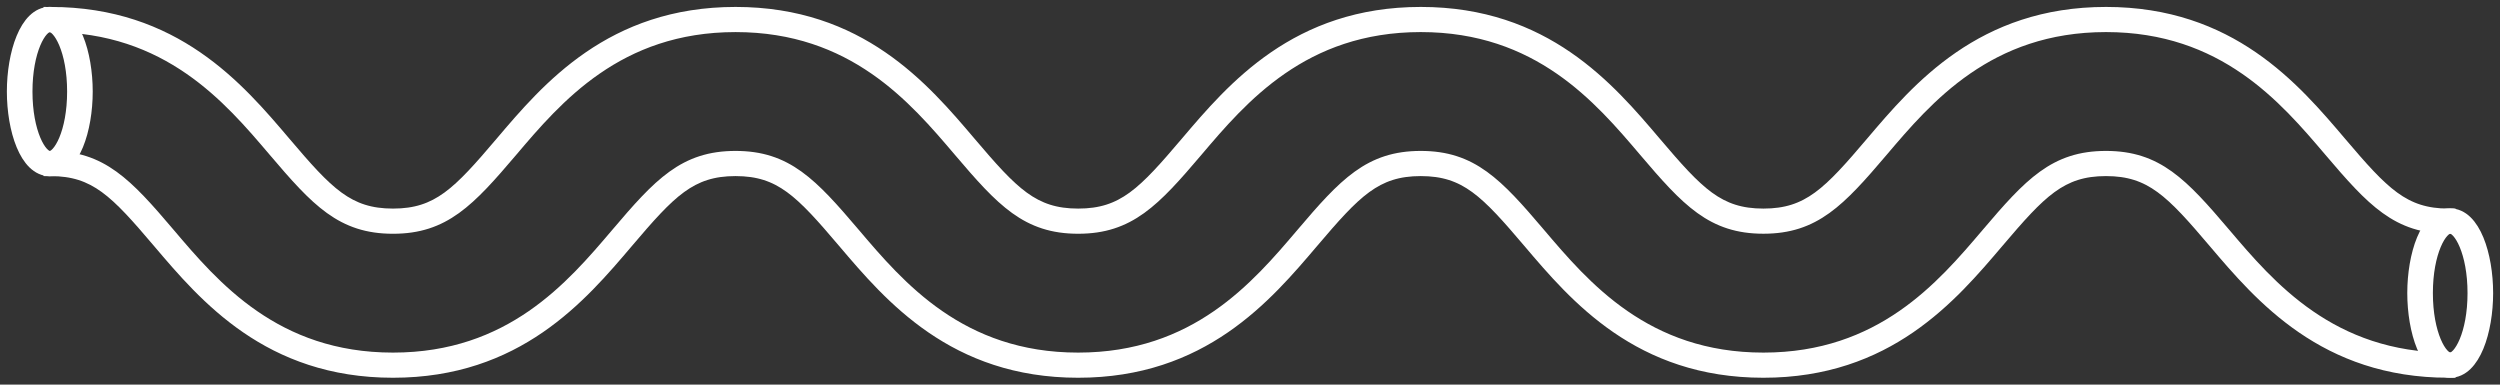
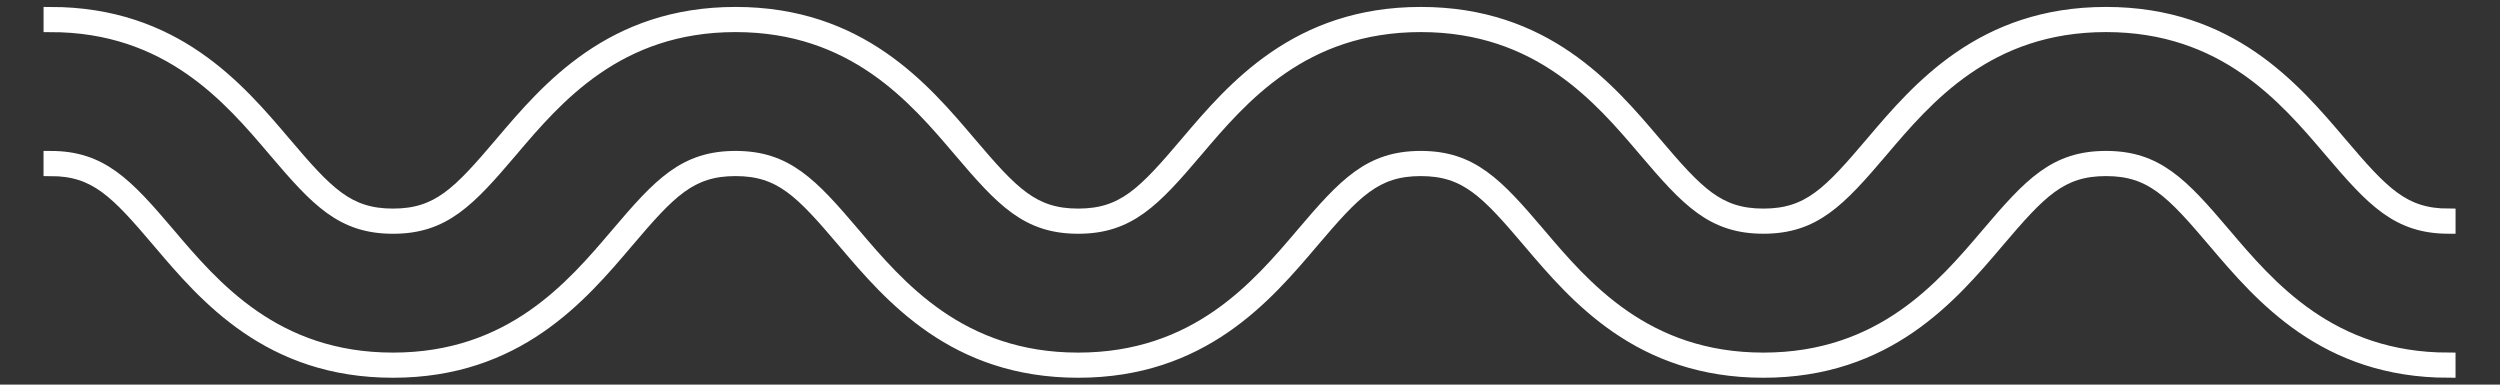
<svg xmlns="http://www.w3.org/2000/svg" width="182" height="28" viewBox="0 0 182 28" fill="none">
  <rect x="0" y="0" width="182" height="28" fill="#333333" stroke="none" />
  <path d="M178.264 16.515C174.572 16.515 172.778 14.605 169.668 10.945C166.4 7.099 161.926 1.835 153.318 1.835C144.709 1.835 140.236 7.101 136.97 10.945C133.86 14.606 132.065 16.515 128.375 16.515C124.685 16.515 122.891 14.605 119.781 10.945C116.515 7.101 112.042 1.835 103.433 1.835C94.821 1.835 90.349 7.101 87.084 10.946C83.974 14.607 82.18 16.517 78.49 16.517C74.801 16.517 73.006 14.606 69.896 10.946C66.63 7.102 62.157 1.836 53.548 1.836C44.938 1.836 40.467 7.102 37.202 10.947C34.093 14.608 32.298 16.518 28.61 16.518C24.92 16.518 23.126 14.607 20.017 10.947C16.752 7.103 12.282 1.837 3.672 1.837V1.005C12.692 1.005 17.312 6.446 20.686 10.42C23.786 14.071 25.297 15.685 28.61 15.685C31.921 15.685 33.432 14.072 36.534 10.421C39.908 6.447 44.53 1.005 53.55 1.005C62.568 1.005 67.191 6.446 70.566 10.42C73.668 14.071 75.179 15.685 78.491 15.685C81.804 15.685 83.315 14.072 86.417 10.421C89.792 6.447 94.413 1.005 103.434 1.005C112.453 1.005 117.075 6.446 120.45 10.42C123.552 14.071 125.063 15.685 128.376 15.685C131.69 15.685 133.201 14.071 136.303 10.42C139.678 6.446 144.3 1.005 153.319 1.005C162.338 1.005 166.961 6.446 170.336 10.419C173.44 14.071 174.951 15.685 178.265 15.685V16.515H178.264Z" fill="white" stroke="white" stroke-miterlimit="10" />
  <path d="M178.263 27C169.244 27 164.621 21.559 161.245 17.586C158.142 13.934 156.631 12.319 153.316 12.319C150.004 12.319 148.493 13.933 145.39 17.584C142.015 21.558 137.394 27 128.373 27C119.354 27 114.732 21.559 111.357 17.585C108.255 13.934 106.744 12.319 103.431 12.319C100.118 12.319 98.607 13.934 95.504 17.585C92.129 21.559 87.507 27 78.488 27C69.469 27 64.847 21.559 61.472 17.585C58.37 13.934 56.859 12.319 53.546 12.319C50.234 12.319 48.723 13.934 45.622 17.585C42.247 21.559 37.626 27 28.608 27C19.586 27 14.966 21.558 11.593 17.584C8.492 13.933 6.981 12.319 3.67 12.319V11.487C7.358 11.487 9.153 13.397 12.261 17.058C15.526 20.903 19.996 26.169 28.608 26.169C37.217 26.169 41.688 20.903 44.954 17.059C48.061 13.398 49.856 11.487 53.546 11.487C57.236 11.487 59.03 13.398 62.14 17.059C65.407 20.903 69.879 26.169 78.488 26.169C87.098 26.169 91.571 20.903 94.836 17.059C97.946 13.398 99.741 11.487 103.431 11.487C107.12 11.487 108.915 13.398 112.025 17.059C115.291 20.903 119.764 26.169 128.373 26.169C136.984 26.169 141.456 20.903 144.722 17.058C147.832 13.397 149.626 11.487 153.316 11.487C157.008 11.487 158.803 13.398 161.912 17.059C165.179 20.904 169.653 26.169 178.263 26.169V27Z" fill="white" stroke="white" stroke-miterlimit="10" />
-   <path d="M3.625 12.328C1.919 12.328 1 9.409 1 6.664C1 3.919 1.92 1 3.625 1C5.33 1 6.25 3.919 6.25 6.664C6.25 9.409 5.33 12.328 3.625 12.328ZM3.625 1.833C2.889 1.833 1.864 3.671 1.864 6.665C1.864 9.658 2.89 11.497 3.625 11.497C4.36 11.497 5.386 9.659 5.386 6.665C5.386 3.672 4.36 1.833 3.625 1.833Z" fill="white" stroke="white" stroke-miterlimit="10" />
-   <path d="M178.375 27C176.67 27 175.75 24.083 175.75 21.337C175.75 18.592 176.67 15.673 178.375 15.673C180.081 15.673 181 18.592 181 21.337C181 24.083 180.081 27 178.375 27ZM178.375 16.507C177.64 16.507 176.614 18.345 176.614 21.338C176.614 24.33 177.64 26.169 178.375 26.169C179.111 26.169 180.136 24.331 180.136 21.338C180.136 18.345 179.111 16.507 178.375 16.507Z" fill="white" stroke="white" stroke-miterlimit="10" />
</svg>